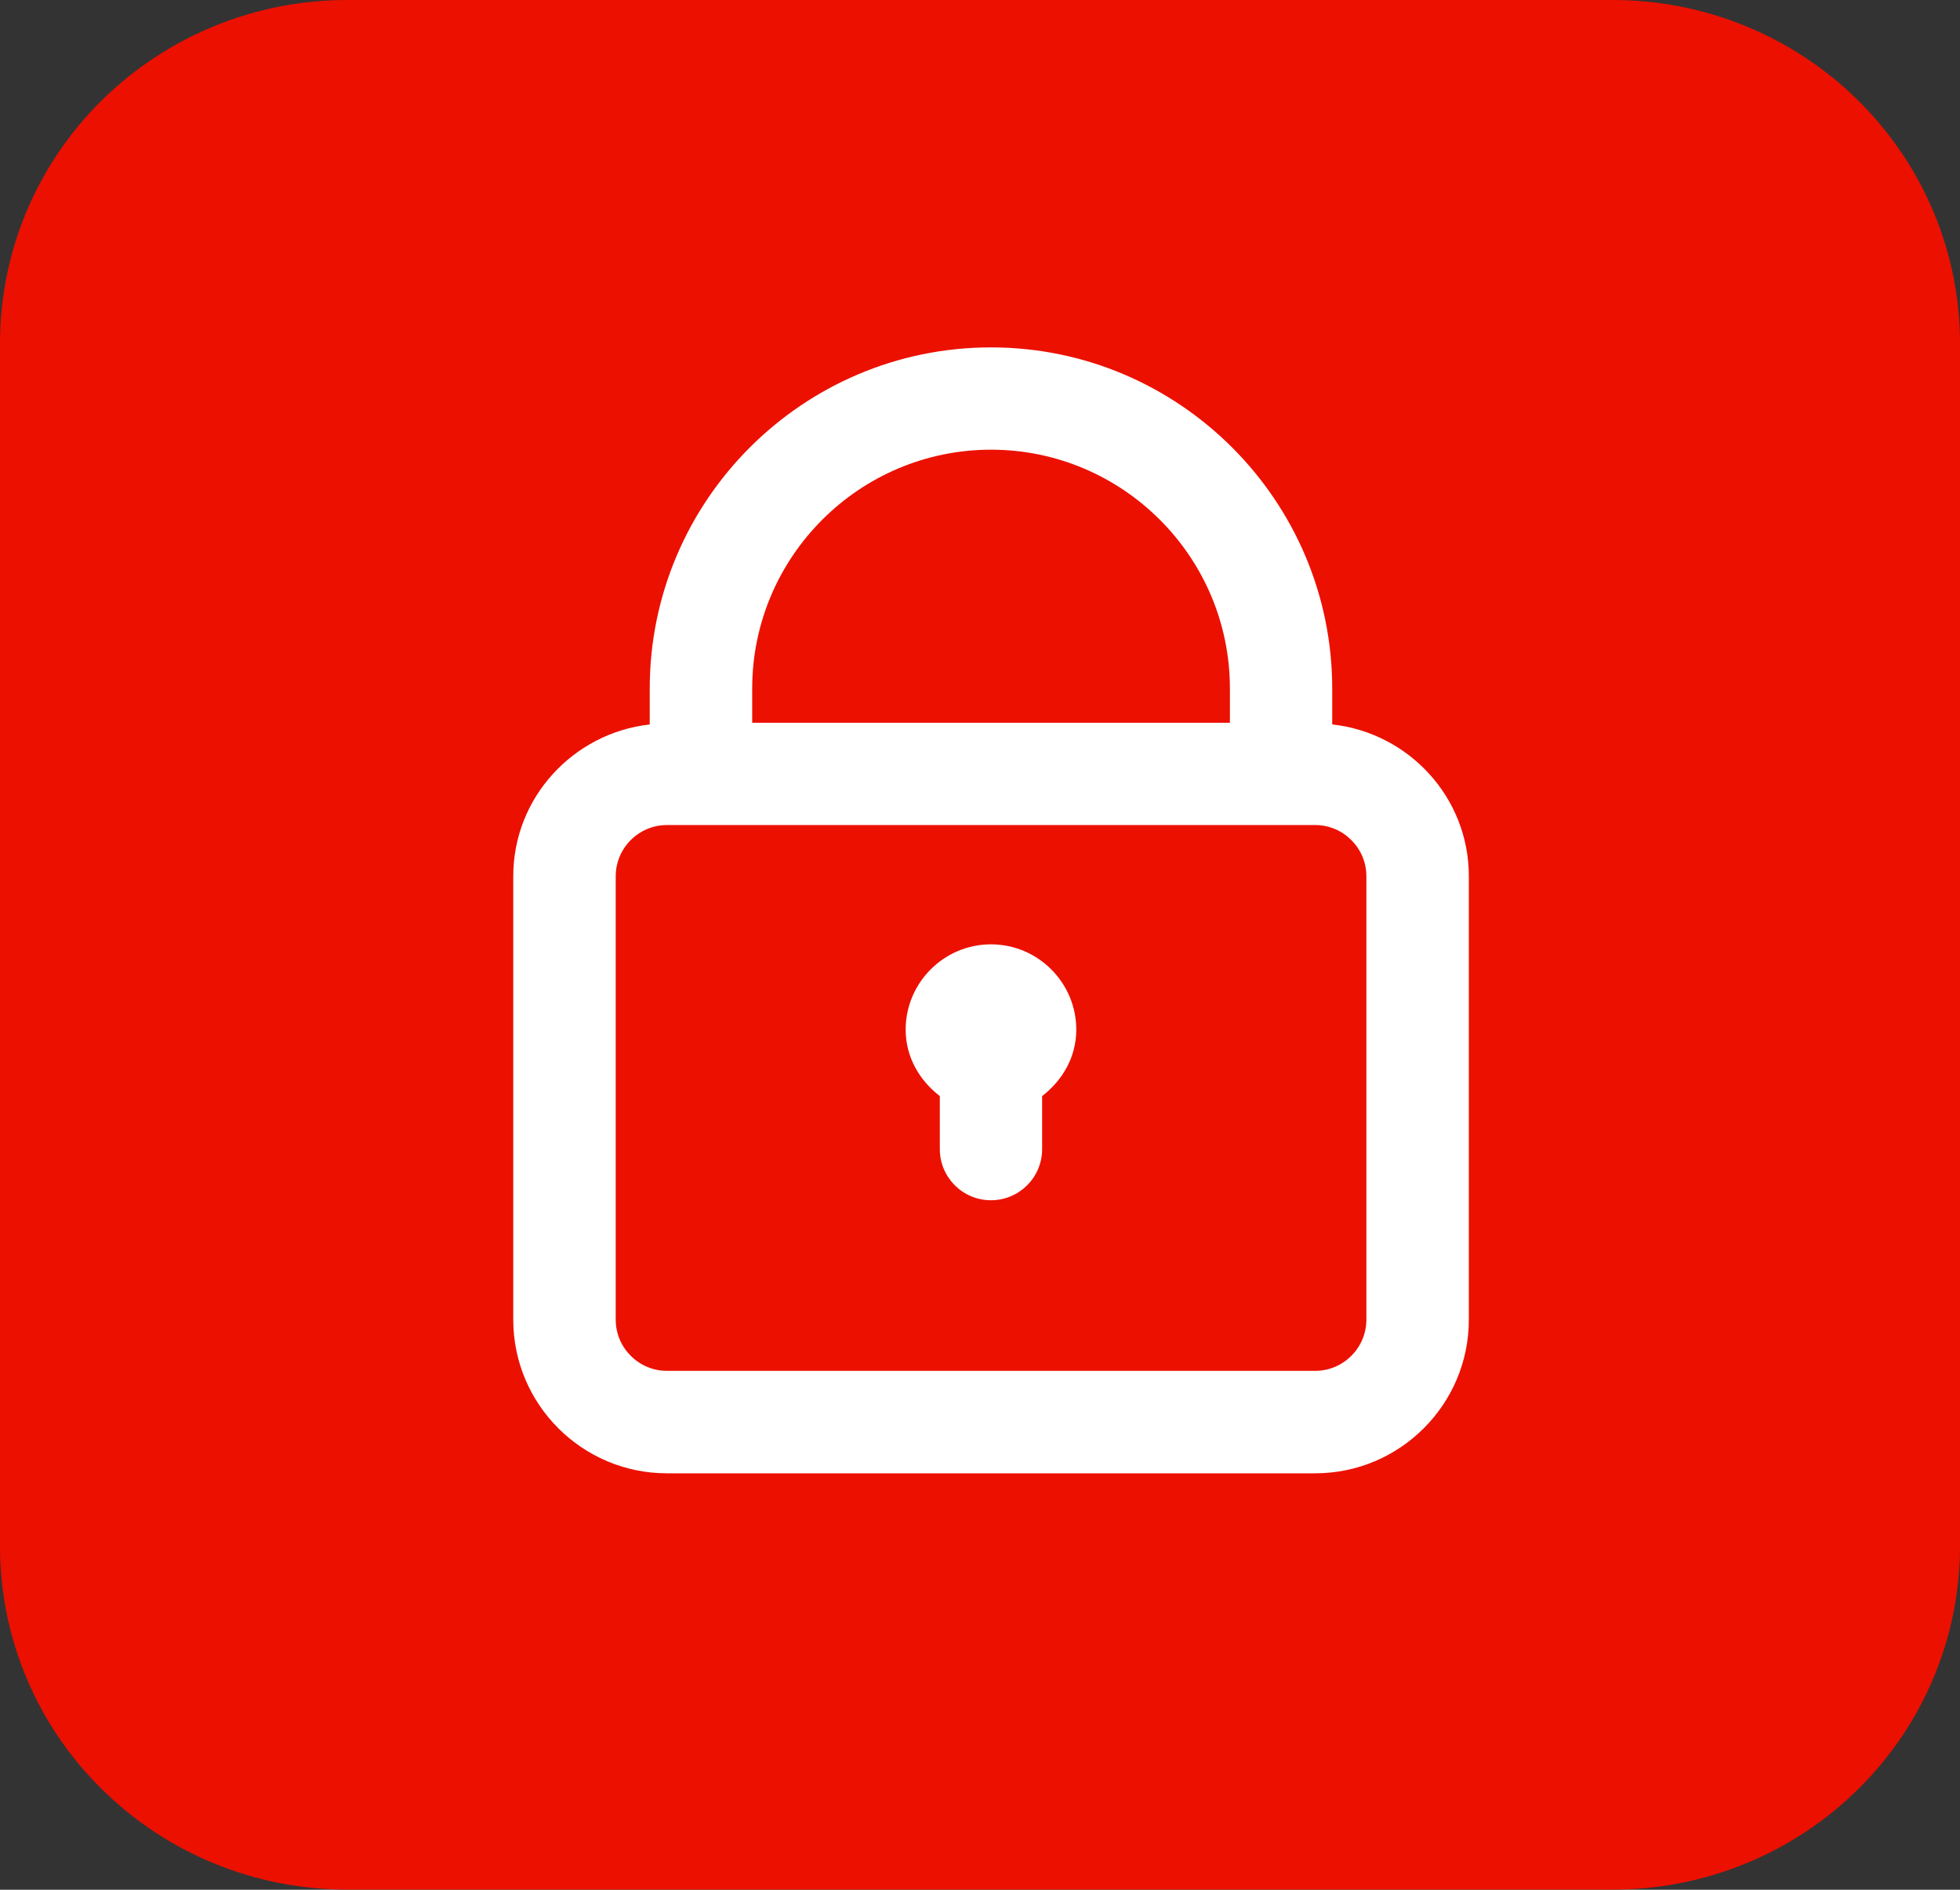
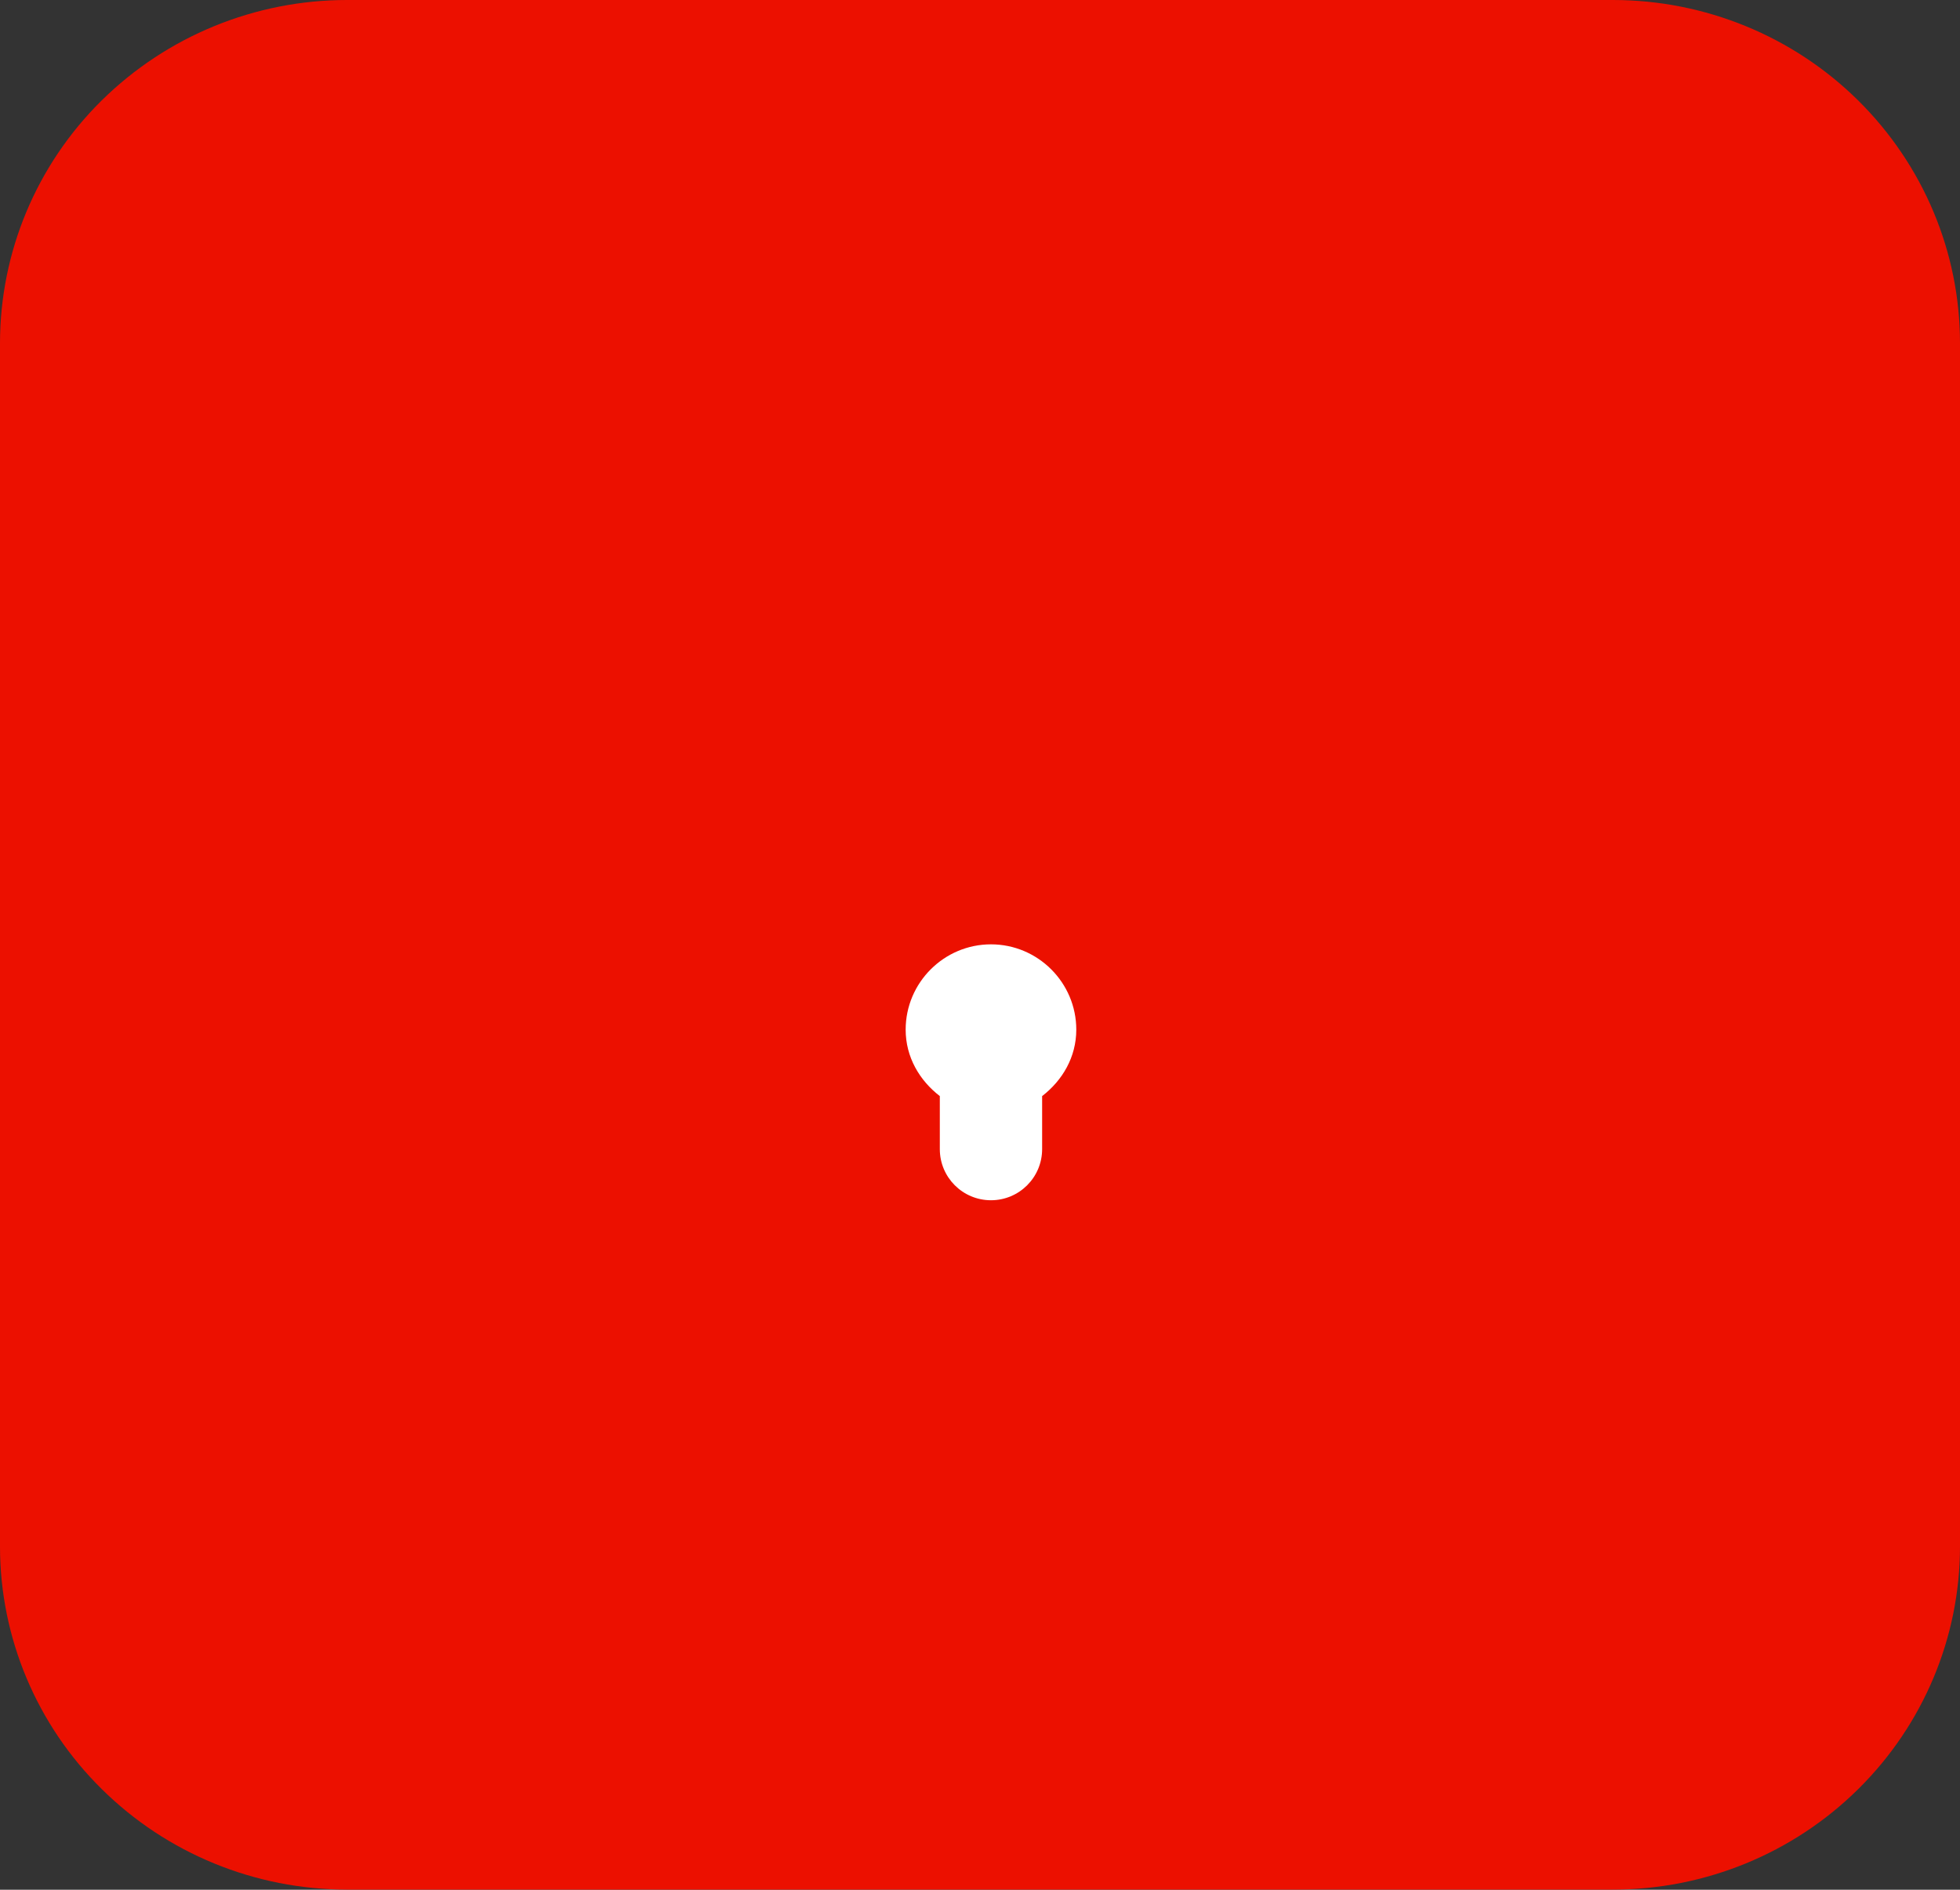
<svg xmlns="http://www.w3.org/2000/svg" id="Layer_2" data-name="Layer 2" viewBox="0 0 126.82 122.29">
  <rect x="0" y="0" width="126.82" height="122.29" fill="#333333" stroke="none" />
  <defs>
    <style>
      .cls-1 {
        fill: #fff;
      }

      .cls-2 {
        fill: #ec1000;
      }
    </style>
  </defs>
  <g id="Layer_1-2" data-name="Layer 1">
    <g>
      <path class="cls-2" d="M22.46,0h81.9c5.96,0,11.67,2.34,15.88,6.51,4.21,4.17,6.58,9.81,6.58,15.7v77.86c0,5.89-2.37,11.54-6.58,15.7-4.21,4.17-9.92,6.51-15.88,6.51H22.46c-5.96,0-11.67-2.34-15.88-6.51C2.37,111.62,0,105.97,0,100.08V22.21c0-5.89,2.36-11.54,6.57-15.7C10.79,2.34,16.5,0,22.45,0h0Z" />
      <path class="cls-1" d="M69.64,66.63c0-3.04-2.48-5.52-5.52-5.52s-5.52,2.48-5.52,5.52c0,1.78.9,3.29,2.21,4.3v3.43c0,1.83,1.48,3.31,3.31,3.31s3.31-1.48,3.31-3.31v-3.43c1.31-1.01,2.21-2.52,2.21-4.3Z" />
-       <path class="cls-1" d="M86.2,46.88v-2.32c0-12.17-9.91-22.08-22.08-22.08s-22.08,9.91-22.08,22.08v2.32c-4.95.56-8.83,4.73-8.83,9.82v28.7c0,5.48,4.46,9.94,9.94,9.94h41.95c5.48,0,9.94-4.46,9.94-9.94v-28.7c0-5.1-3.88-9.27-8.83-9.82ZM64.12,29.1c8.52,0,15.46,6.93,15.46,15.46v2.21h-30.91v-2.21c0-8.52,6.93-15.46,15.46-15.46ZM88.41,85.4c0,1.82-1.49,3.31-3.31,3.31h-41.95c-1.82,0-3.31-1.49-3.31-3.31v-28.7c0-1.82,1.49-3.31,3.31-3.31h41.95c1.82,0,3.31,1.49,3.31,3.31v28.7Z" />
    </g>
  </g>
</svg>